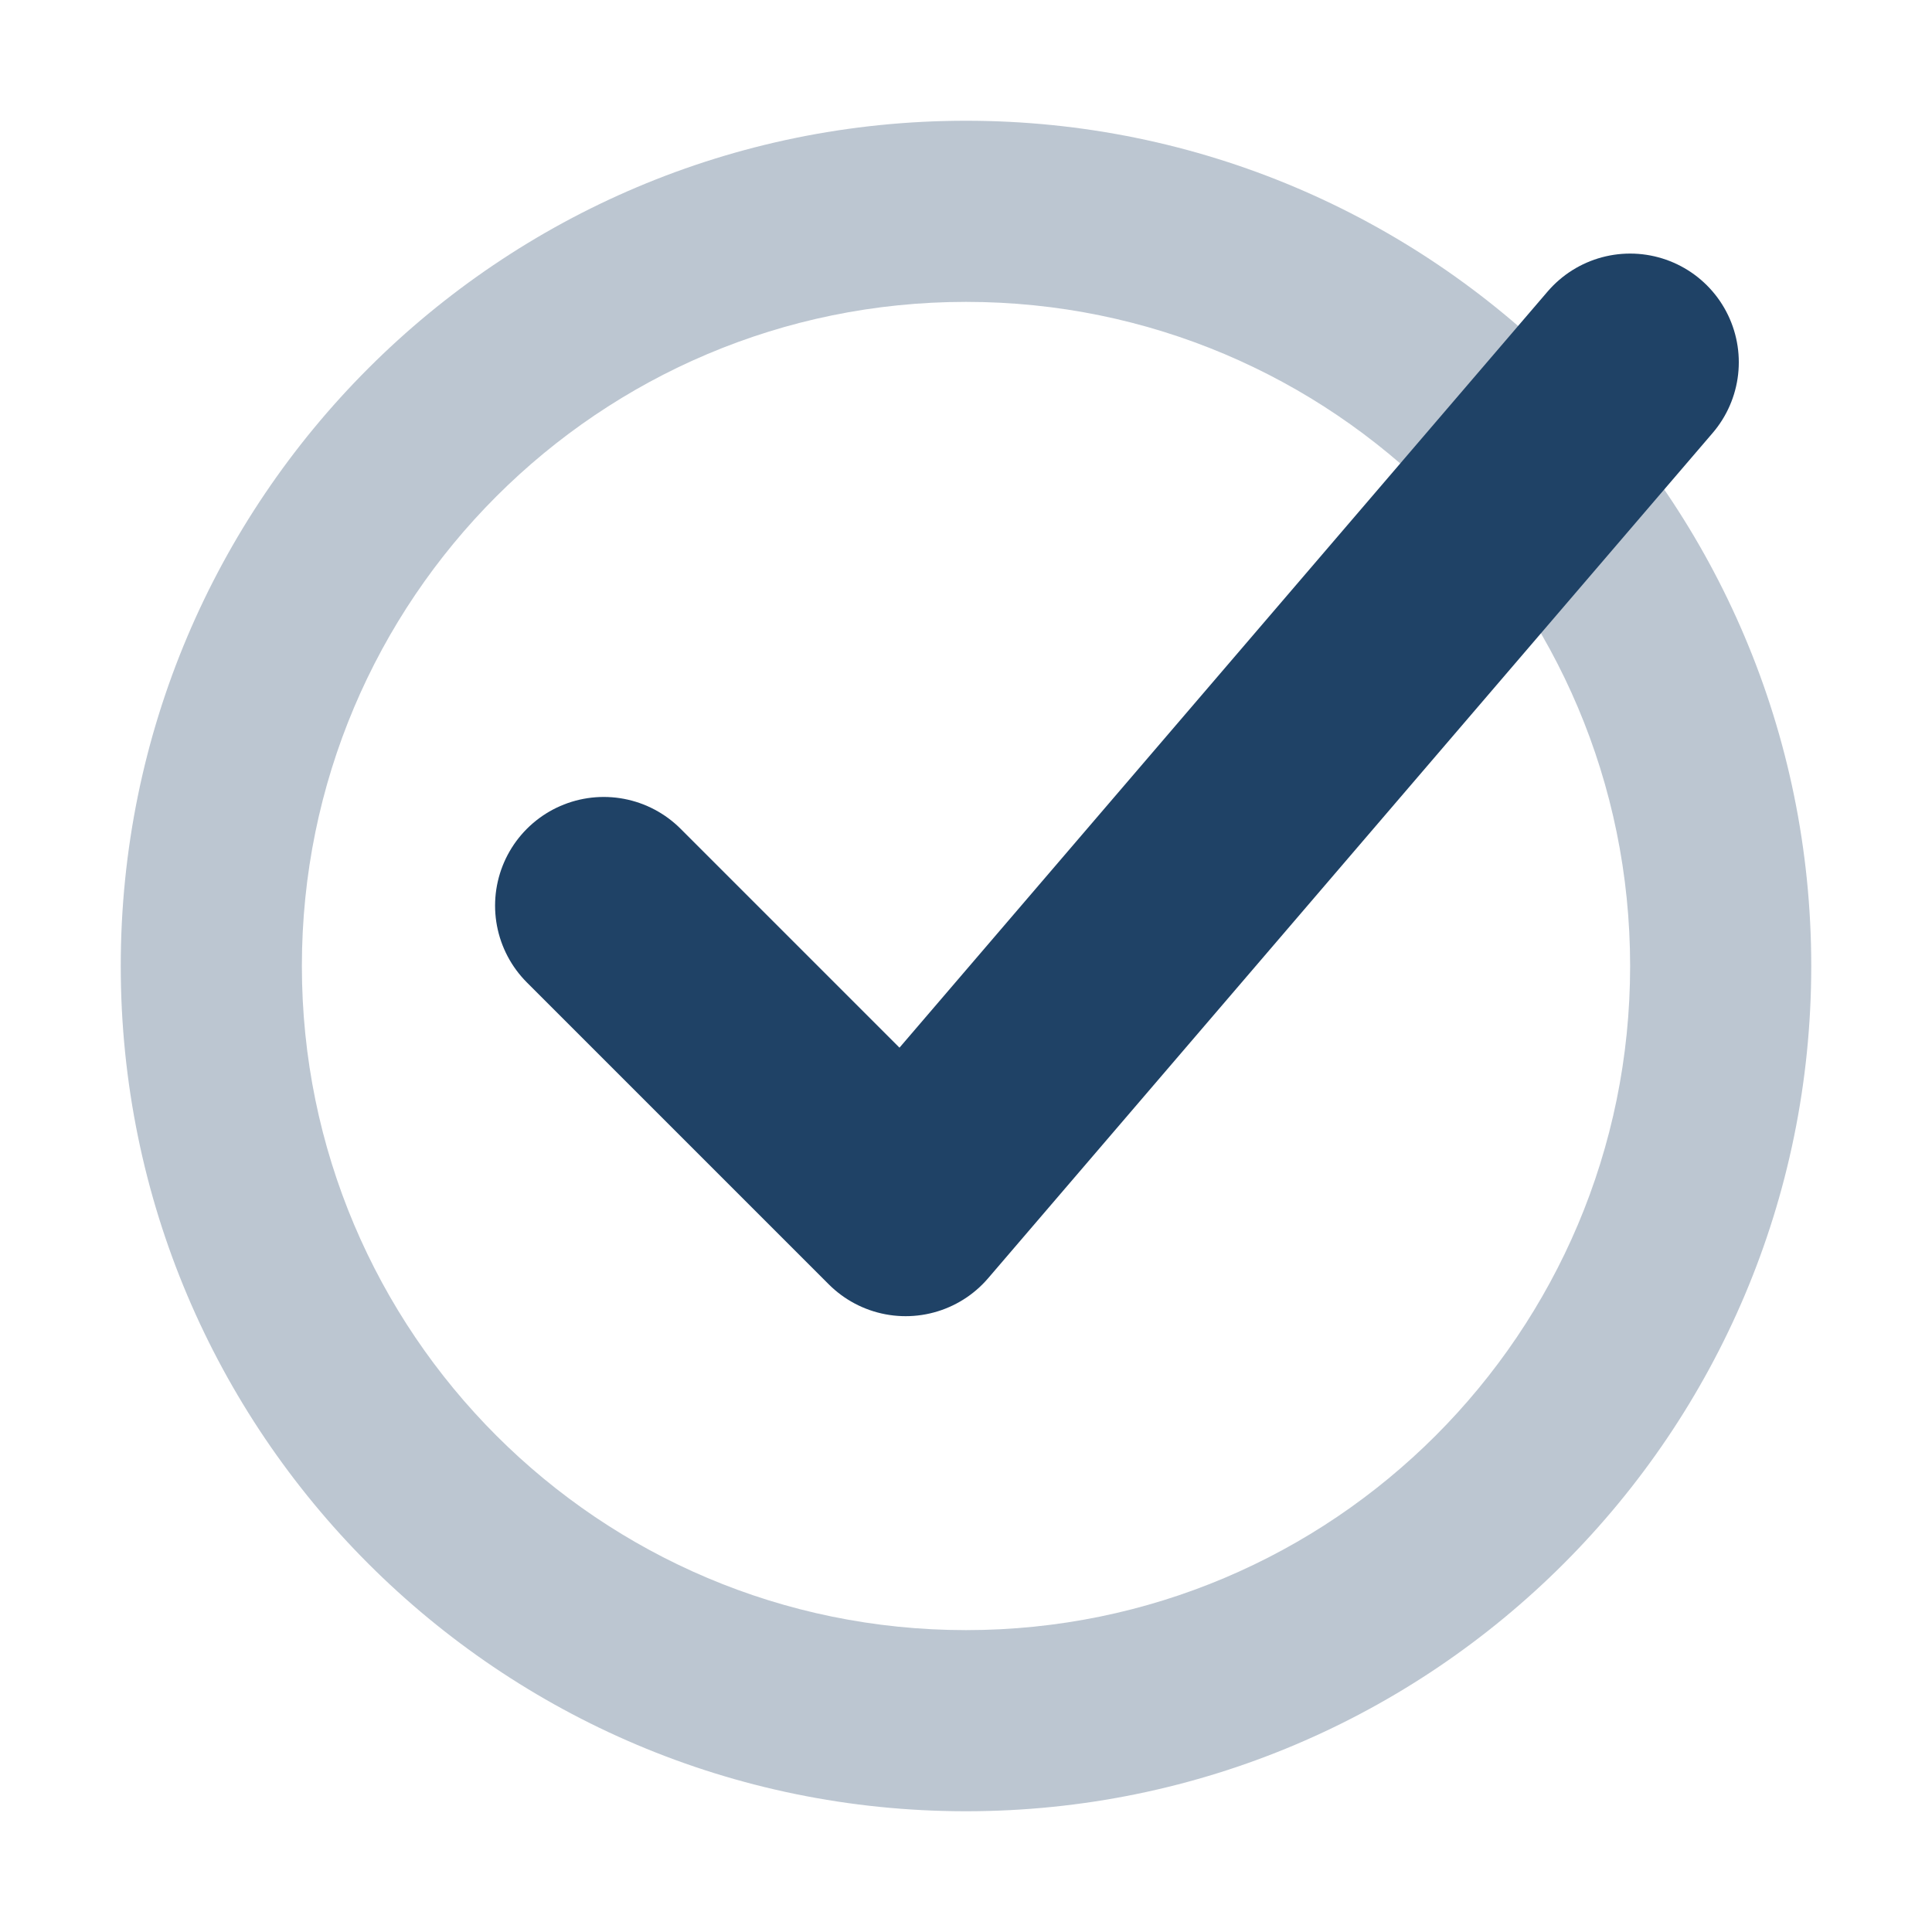
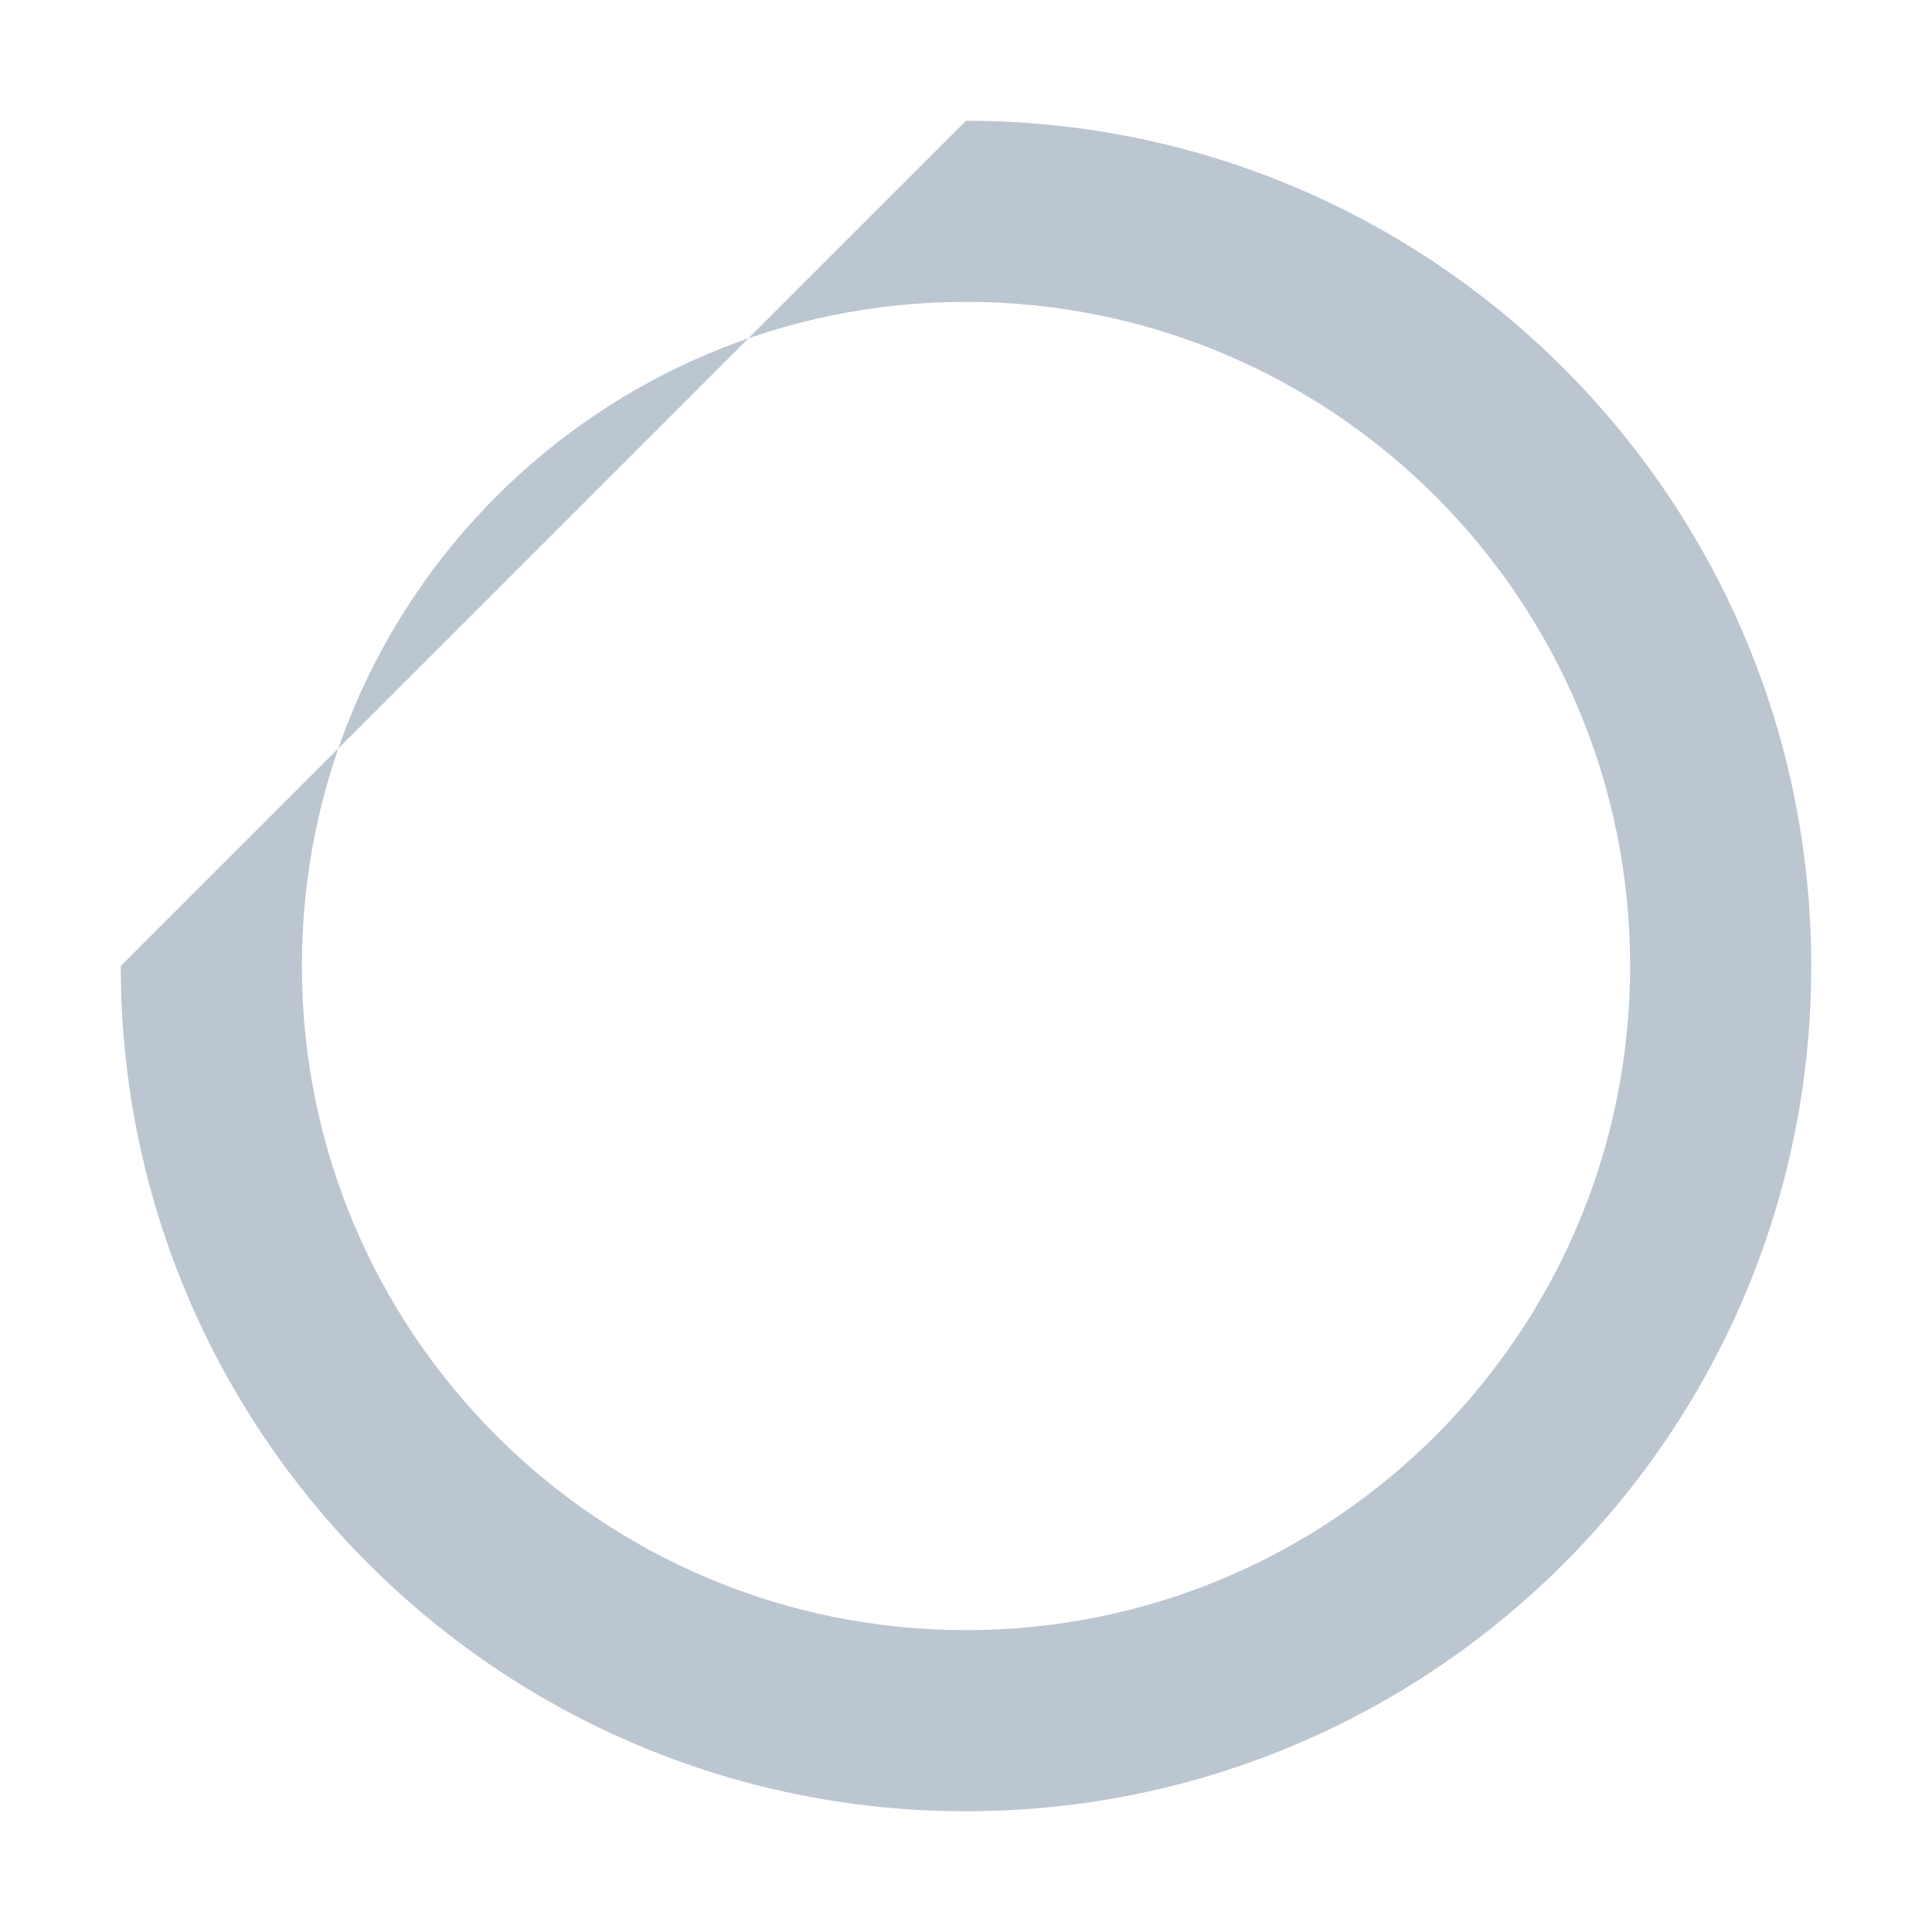
<svg xmlns="http://www.w3.org/2000/svg" width="16px" height="16px" viewBox="0 0 16 16" version="1.1">
  <title>icon-check</title>
  <g stroke="none" stroke-width="1" fill="none" fill-rule="evenodd">
-     <path d="M8,1 C11.866,1 15,4.134 15,8 C15,11.866 11.866,15 8,15 C4.134,15 1,11.866 1,8 C1,4.134 4.134,1 8,1 Z M8,2.5 C4.962,2.5 2.5,4.962 2.5,8 C2.5,11.038 4.962,13.5 8,13.5 C11.038,13.5 13.5,11.038 13.5,8 C13.5,4.962 11.038,2.5 8,2.5 Z" fill="#1F4266" fill-rule="nonzero" opacity="0.3" />
-     <polyline stroke="#1F4266" stroke-width="1.8" stroke-linecap="round" stroke-linejoin="round" points="5 7.5 7.5 10 13.5 3" />
+     <path d="M8,1 C11.866,1 15,4.134 15,8 C15,11.866 11.866,15 8,15 C4.134,15 1,11.866 1,8 Z M8,2.5 C4.962,2.5 2.5,4.962 2.5,8 C2.5,11.038 4.962,13.5 8,13.5 C11.038,13.5 13.5,11.038 13.5,8 C13.5,4.962 11.038,2.5 8,2.5 Z" fill="#1F4266" fill-rule="nonzero" opacity="0.3" />
  </g>
</svg>